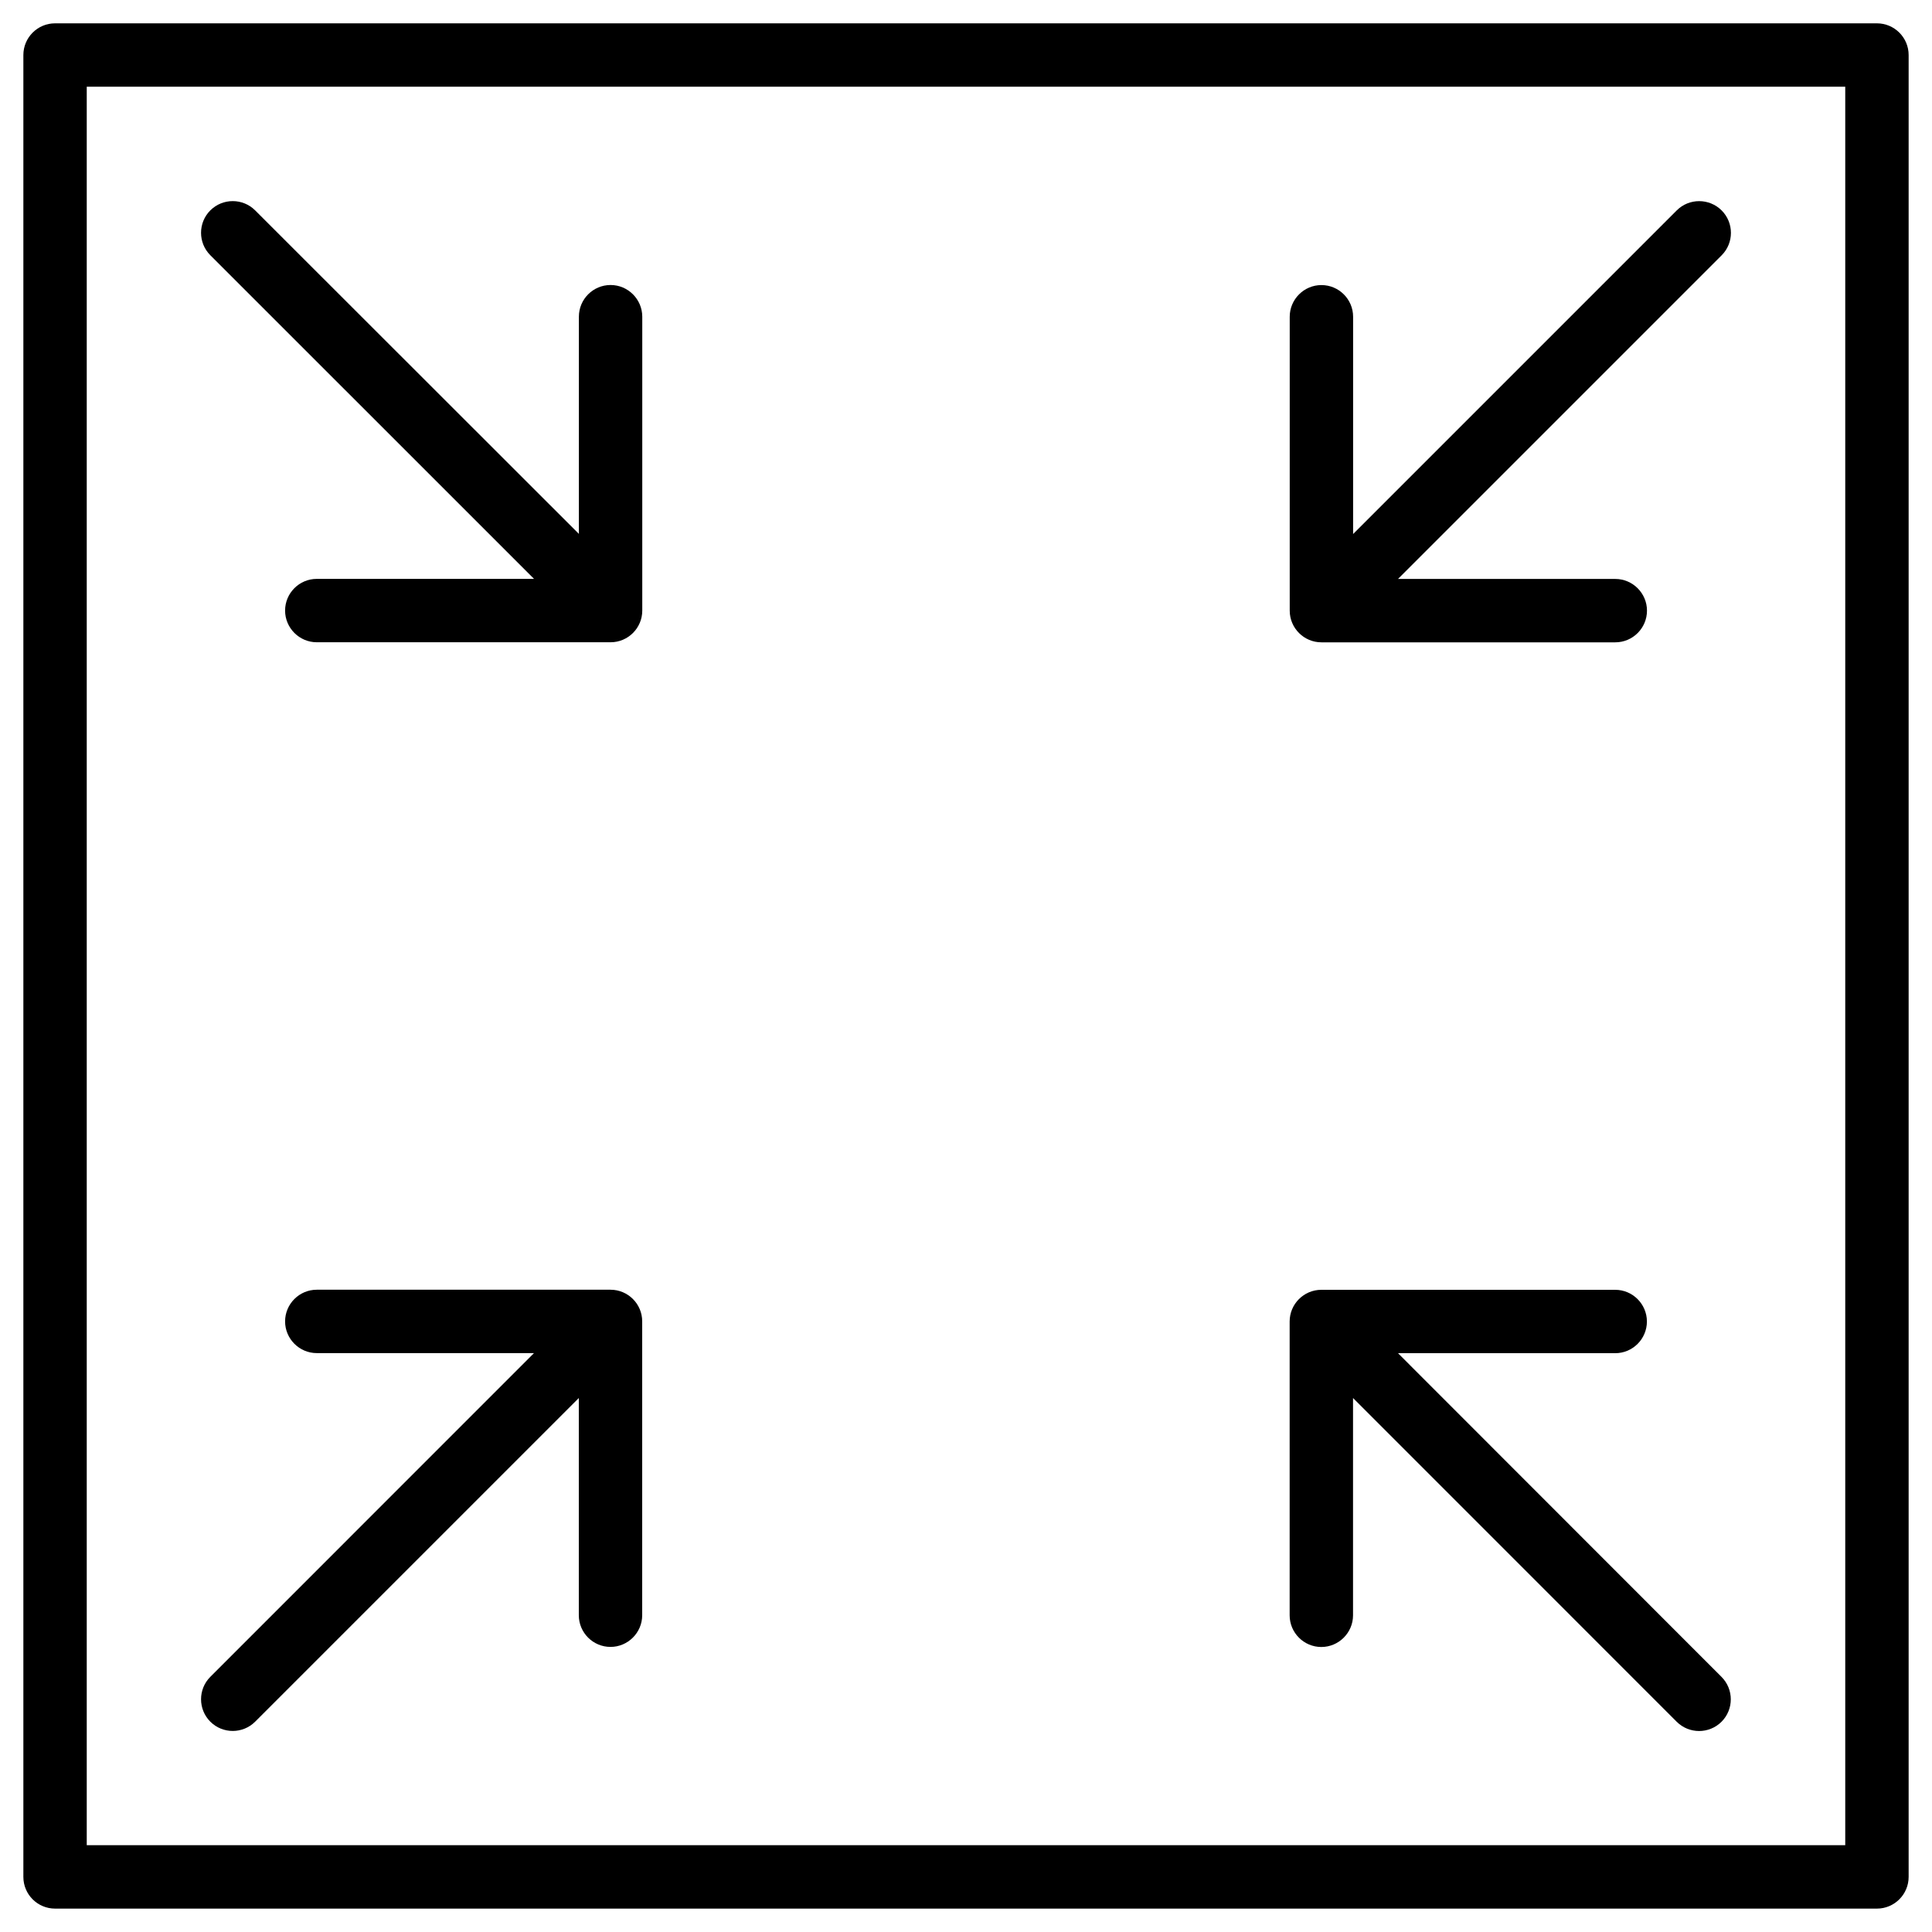
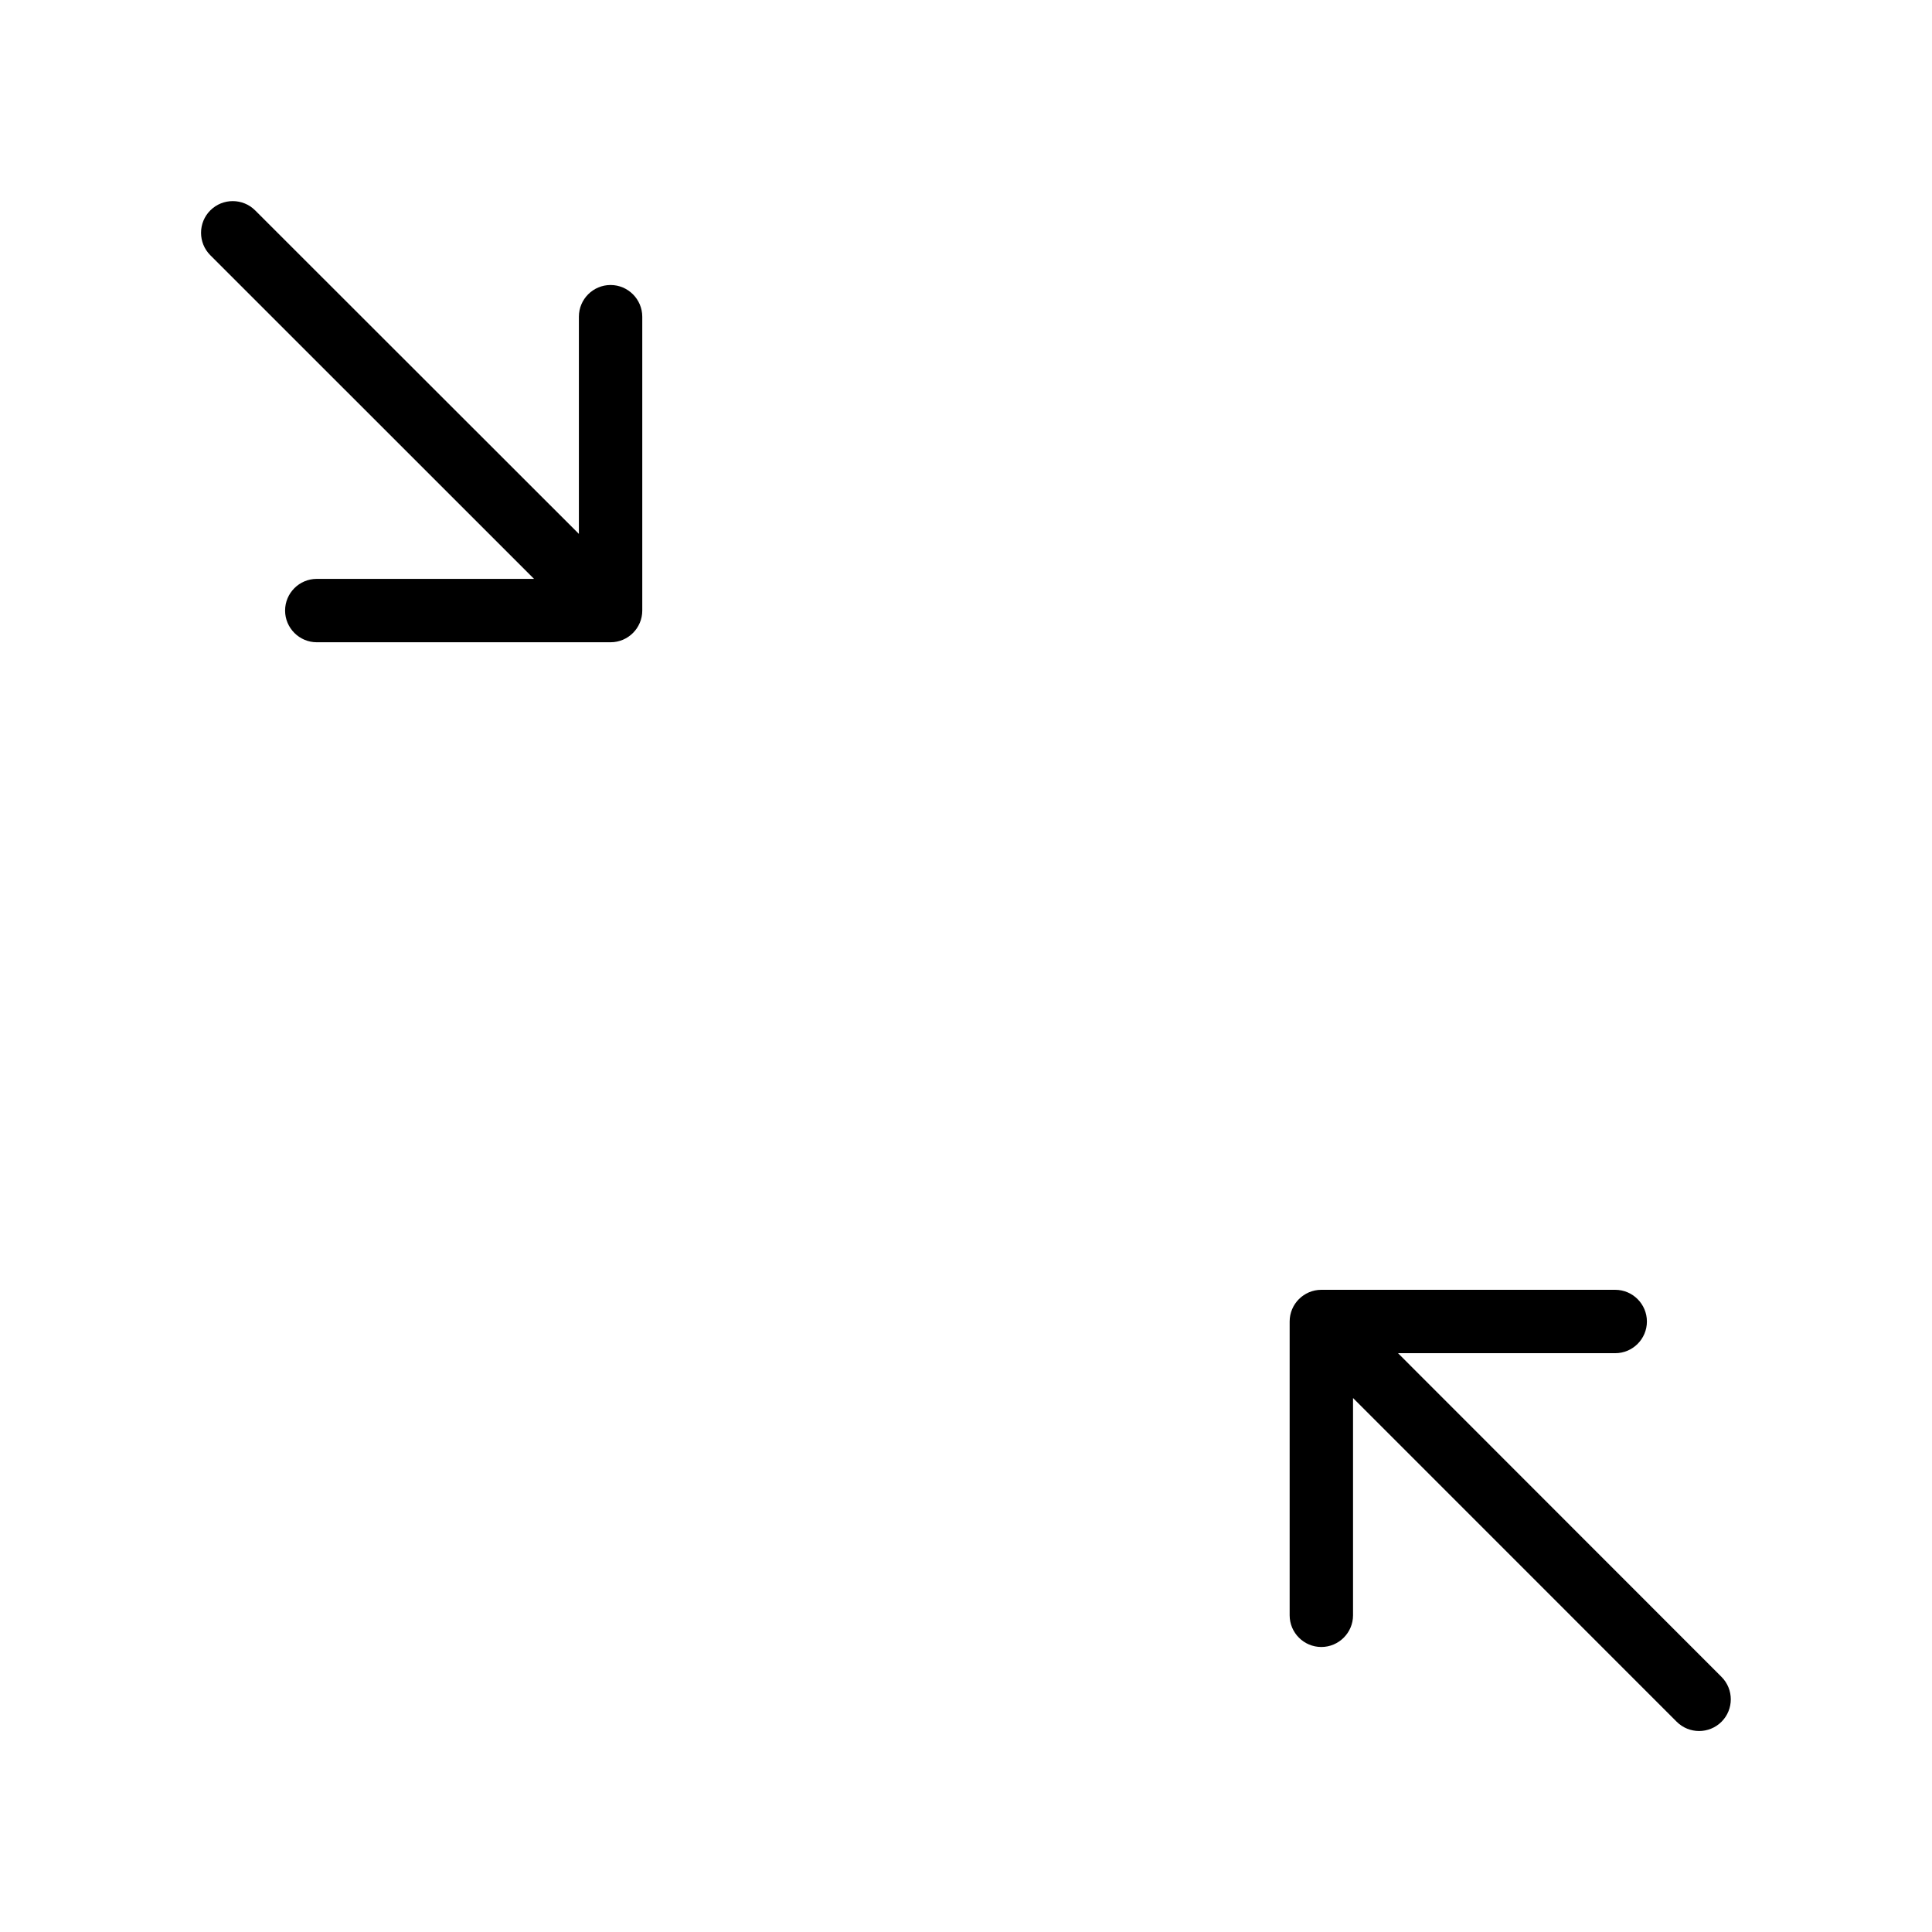
<svg xmlns="http://www.w3.org/2000/svg" fill="#000000" width="800px" height="800px" version="1.1" viewBox="144 144 512 512">
  <g>
-     <path d="m305.81 485.79h-77.859c-4.641 0-8.398 3.777-8.398 8.398 0 4.617 3.777 8.398 8.398 8.398h57.559l-85.773 85.793c-3.273 3.273-3.273 8.605 0 11.883 1.637 1.637 3.801 2.457 5.941 2.457s4.305-0.82 5.941-2.457l85.773-85.773v57.559c0 4.641 3.777 8.398 8.398 8.398 4.617 0 8.398-3.777 8.398-8.398v-77.859c0.016-4.621-3.762-8.398-8.379-8.398z" />
-     <path d="m588.36 199.75-85.773 85.773v-57.578c0-4.641-3.777-8.398-8.398-8.398-4.617 0-8.398 3.777-8.398 8.398v77.879c0 4.641 3.777 8.398 8.398 8.398h77.879c4.641 0 8.398-3.777 8.398-8.398 0-4.617-3.777-8.398-8.398-8.398h-57.582l85.773-85.773c3.273-3.273 3.273-8.605 0-11.883-3.269-3.273-8.621-3.293-11.898-0.02z" />
    <path d="m305.81 219.53c-4.641 0-8.398 3.777-8.398 8.398v57.559l-85.793-85.734c-3.273-3.273-8.605-3.273-11.883 0-3.273 3.273-3.273 8.605 0 11.883l85.793 85.773h-57.578c-4.641 0-8.398 3.777-8.398 8.398 0 4.617 3.777 8.398 8.398 8.398h77.859c4.641 0 8.398-3.777 8.398-8.398v-77.879c-0.004-4.621-3.781-8.398-8.398-8.398z" />
    <path d="m514.49 502.61h57.559c4.641 0 8.398-3.777 8.398-8.398 0-4.617-3.777-8.398-8.398-8.398h-77.879c-4.641 0-8.398 3.777-8.398 8.398v77.859c0 4.641 3.777 8.398 8.398 8.398 4.617 0 8.398-3.777 8.398-8.398v-57.582l85.773 85.793c1.637 1.637 3.801 2.457 5.941 2.457s4.305-0.82 5.941-2.457c3.273-3.273 3.273-8.605 0-11.883z" />
-     <path d="m158.59 649.8h482.82c4.641 0 8.398-3.777 8.398-8.398v-482.82c0-4.641-3.777-8.398-8.398-8.398h-482.82c-4.641 0-8.398 3.777-8.398 8.398v482.82c0 4.641 3.758 8.398 8.398 8.398zm8.398-482.82h466.02v466.02h-466.02z" />
  </g>
</svg>